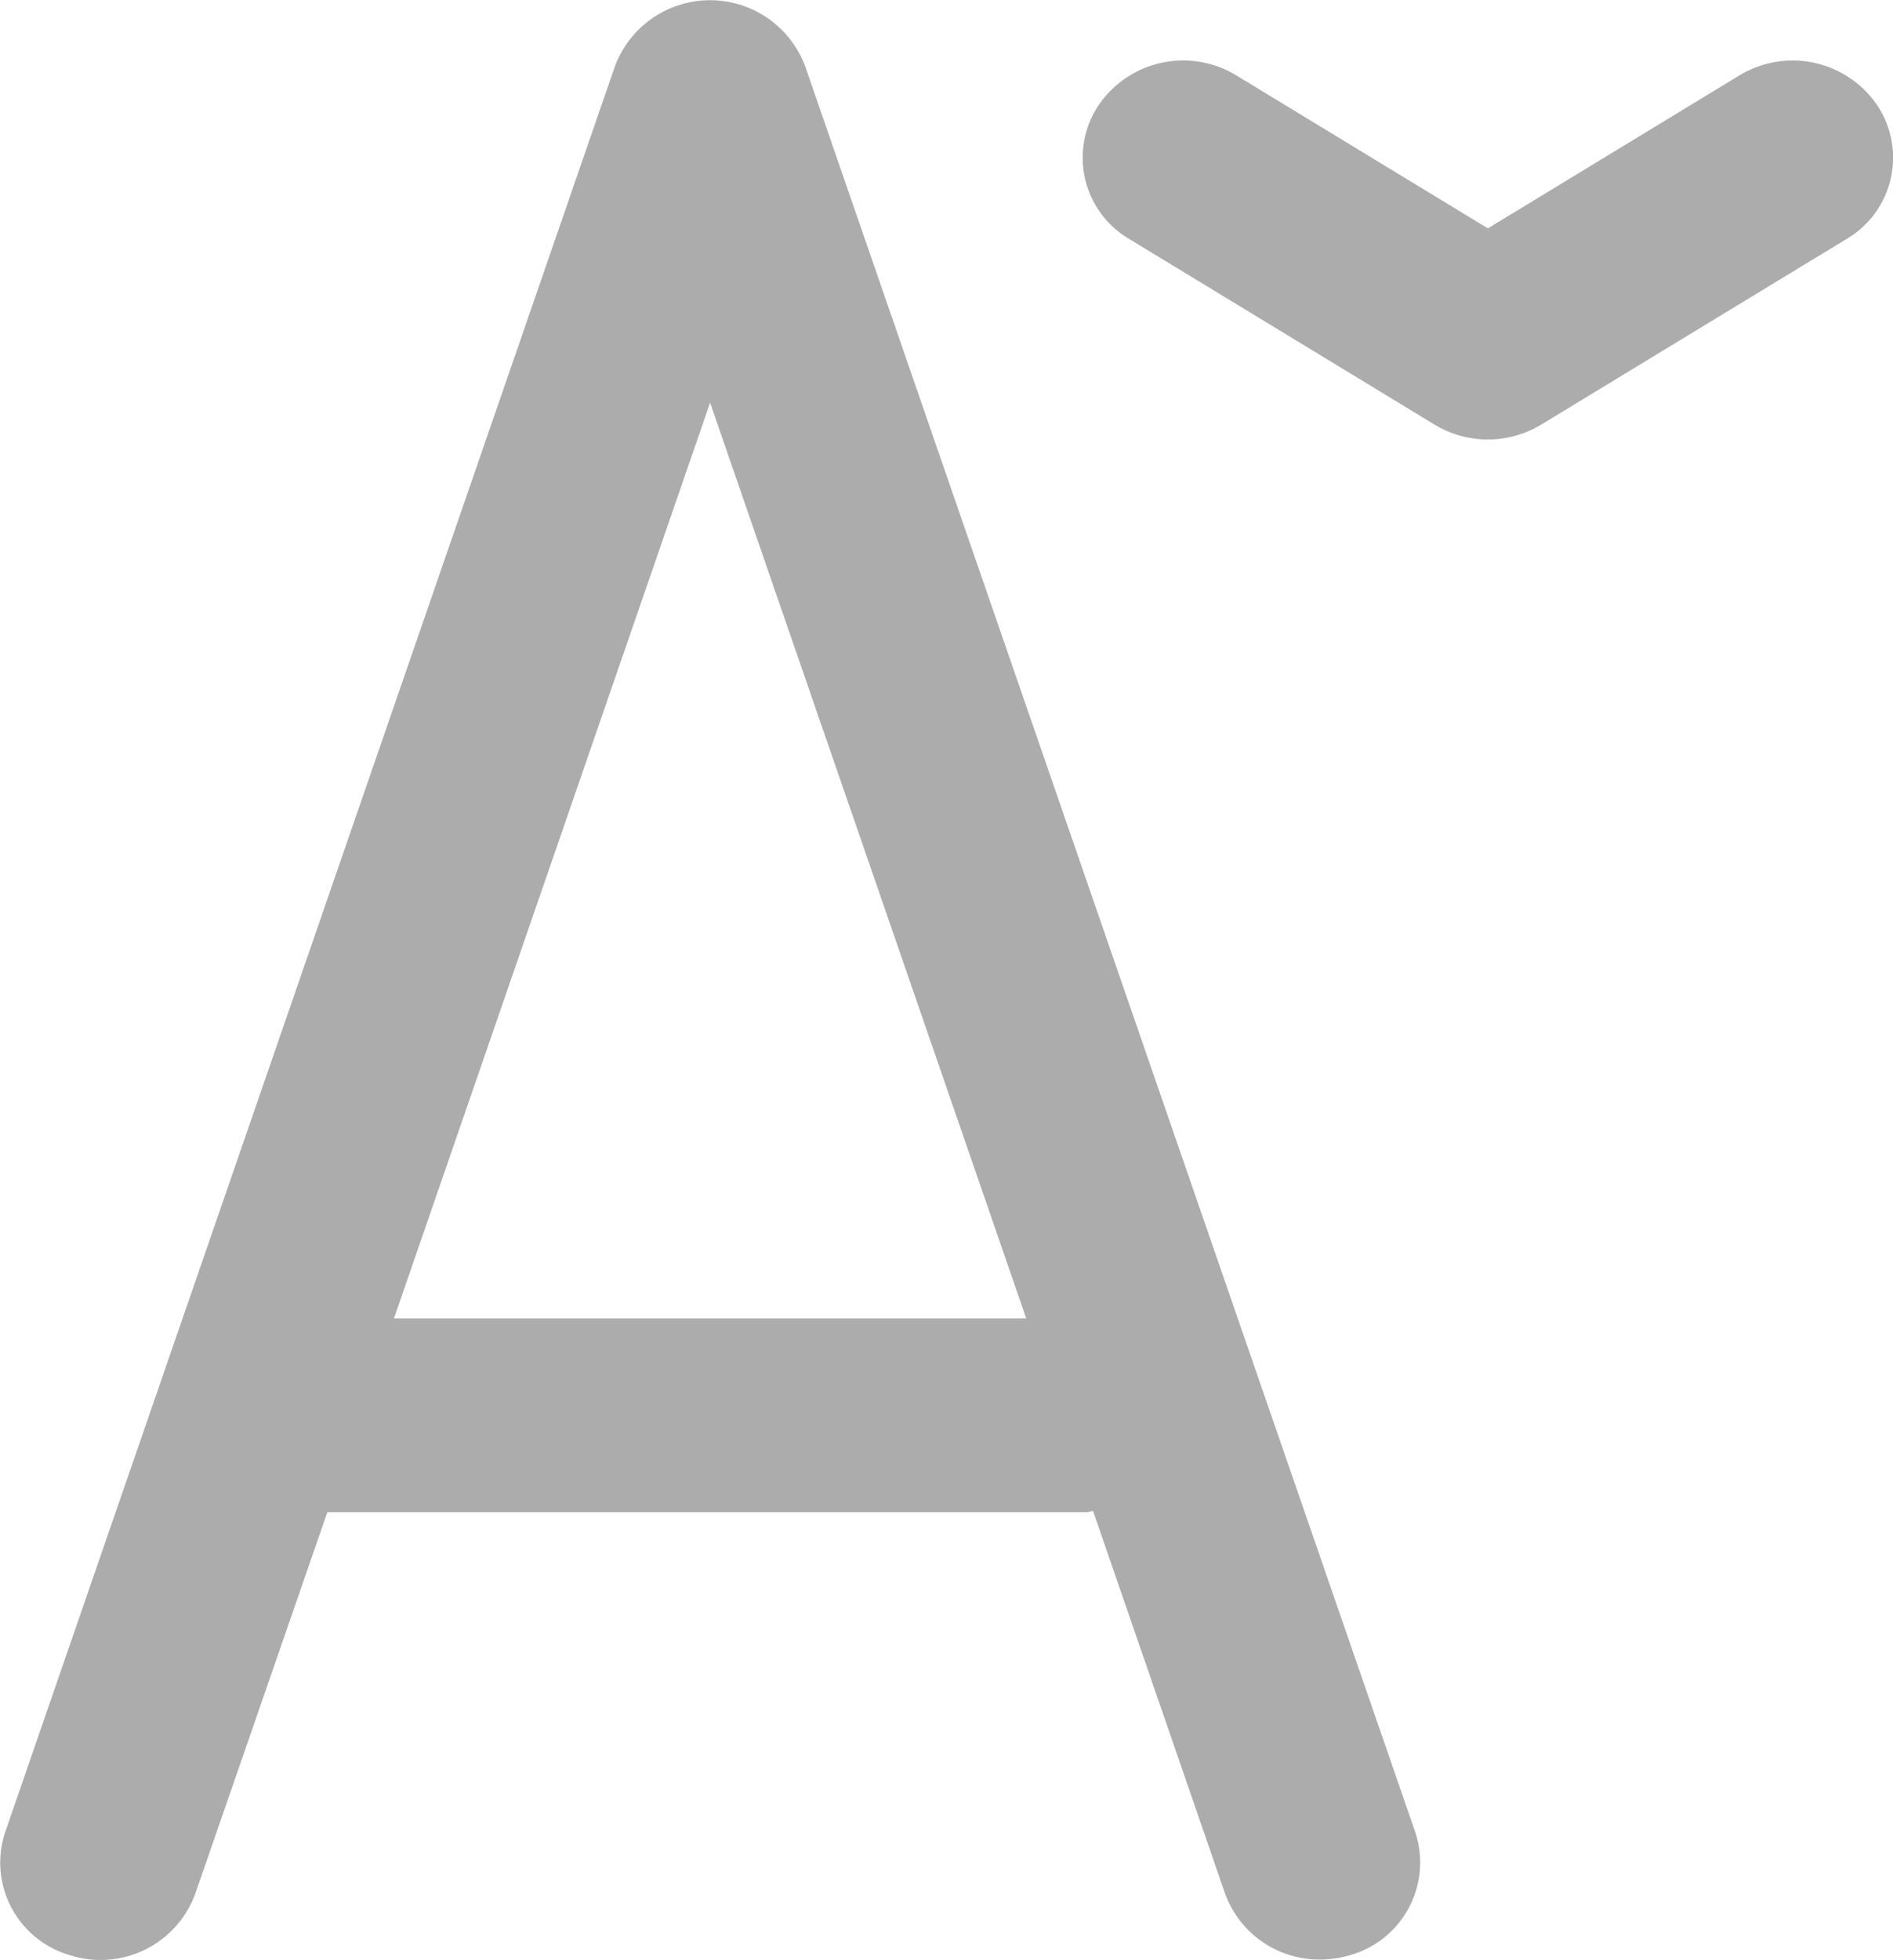
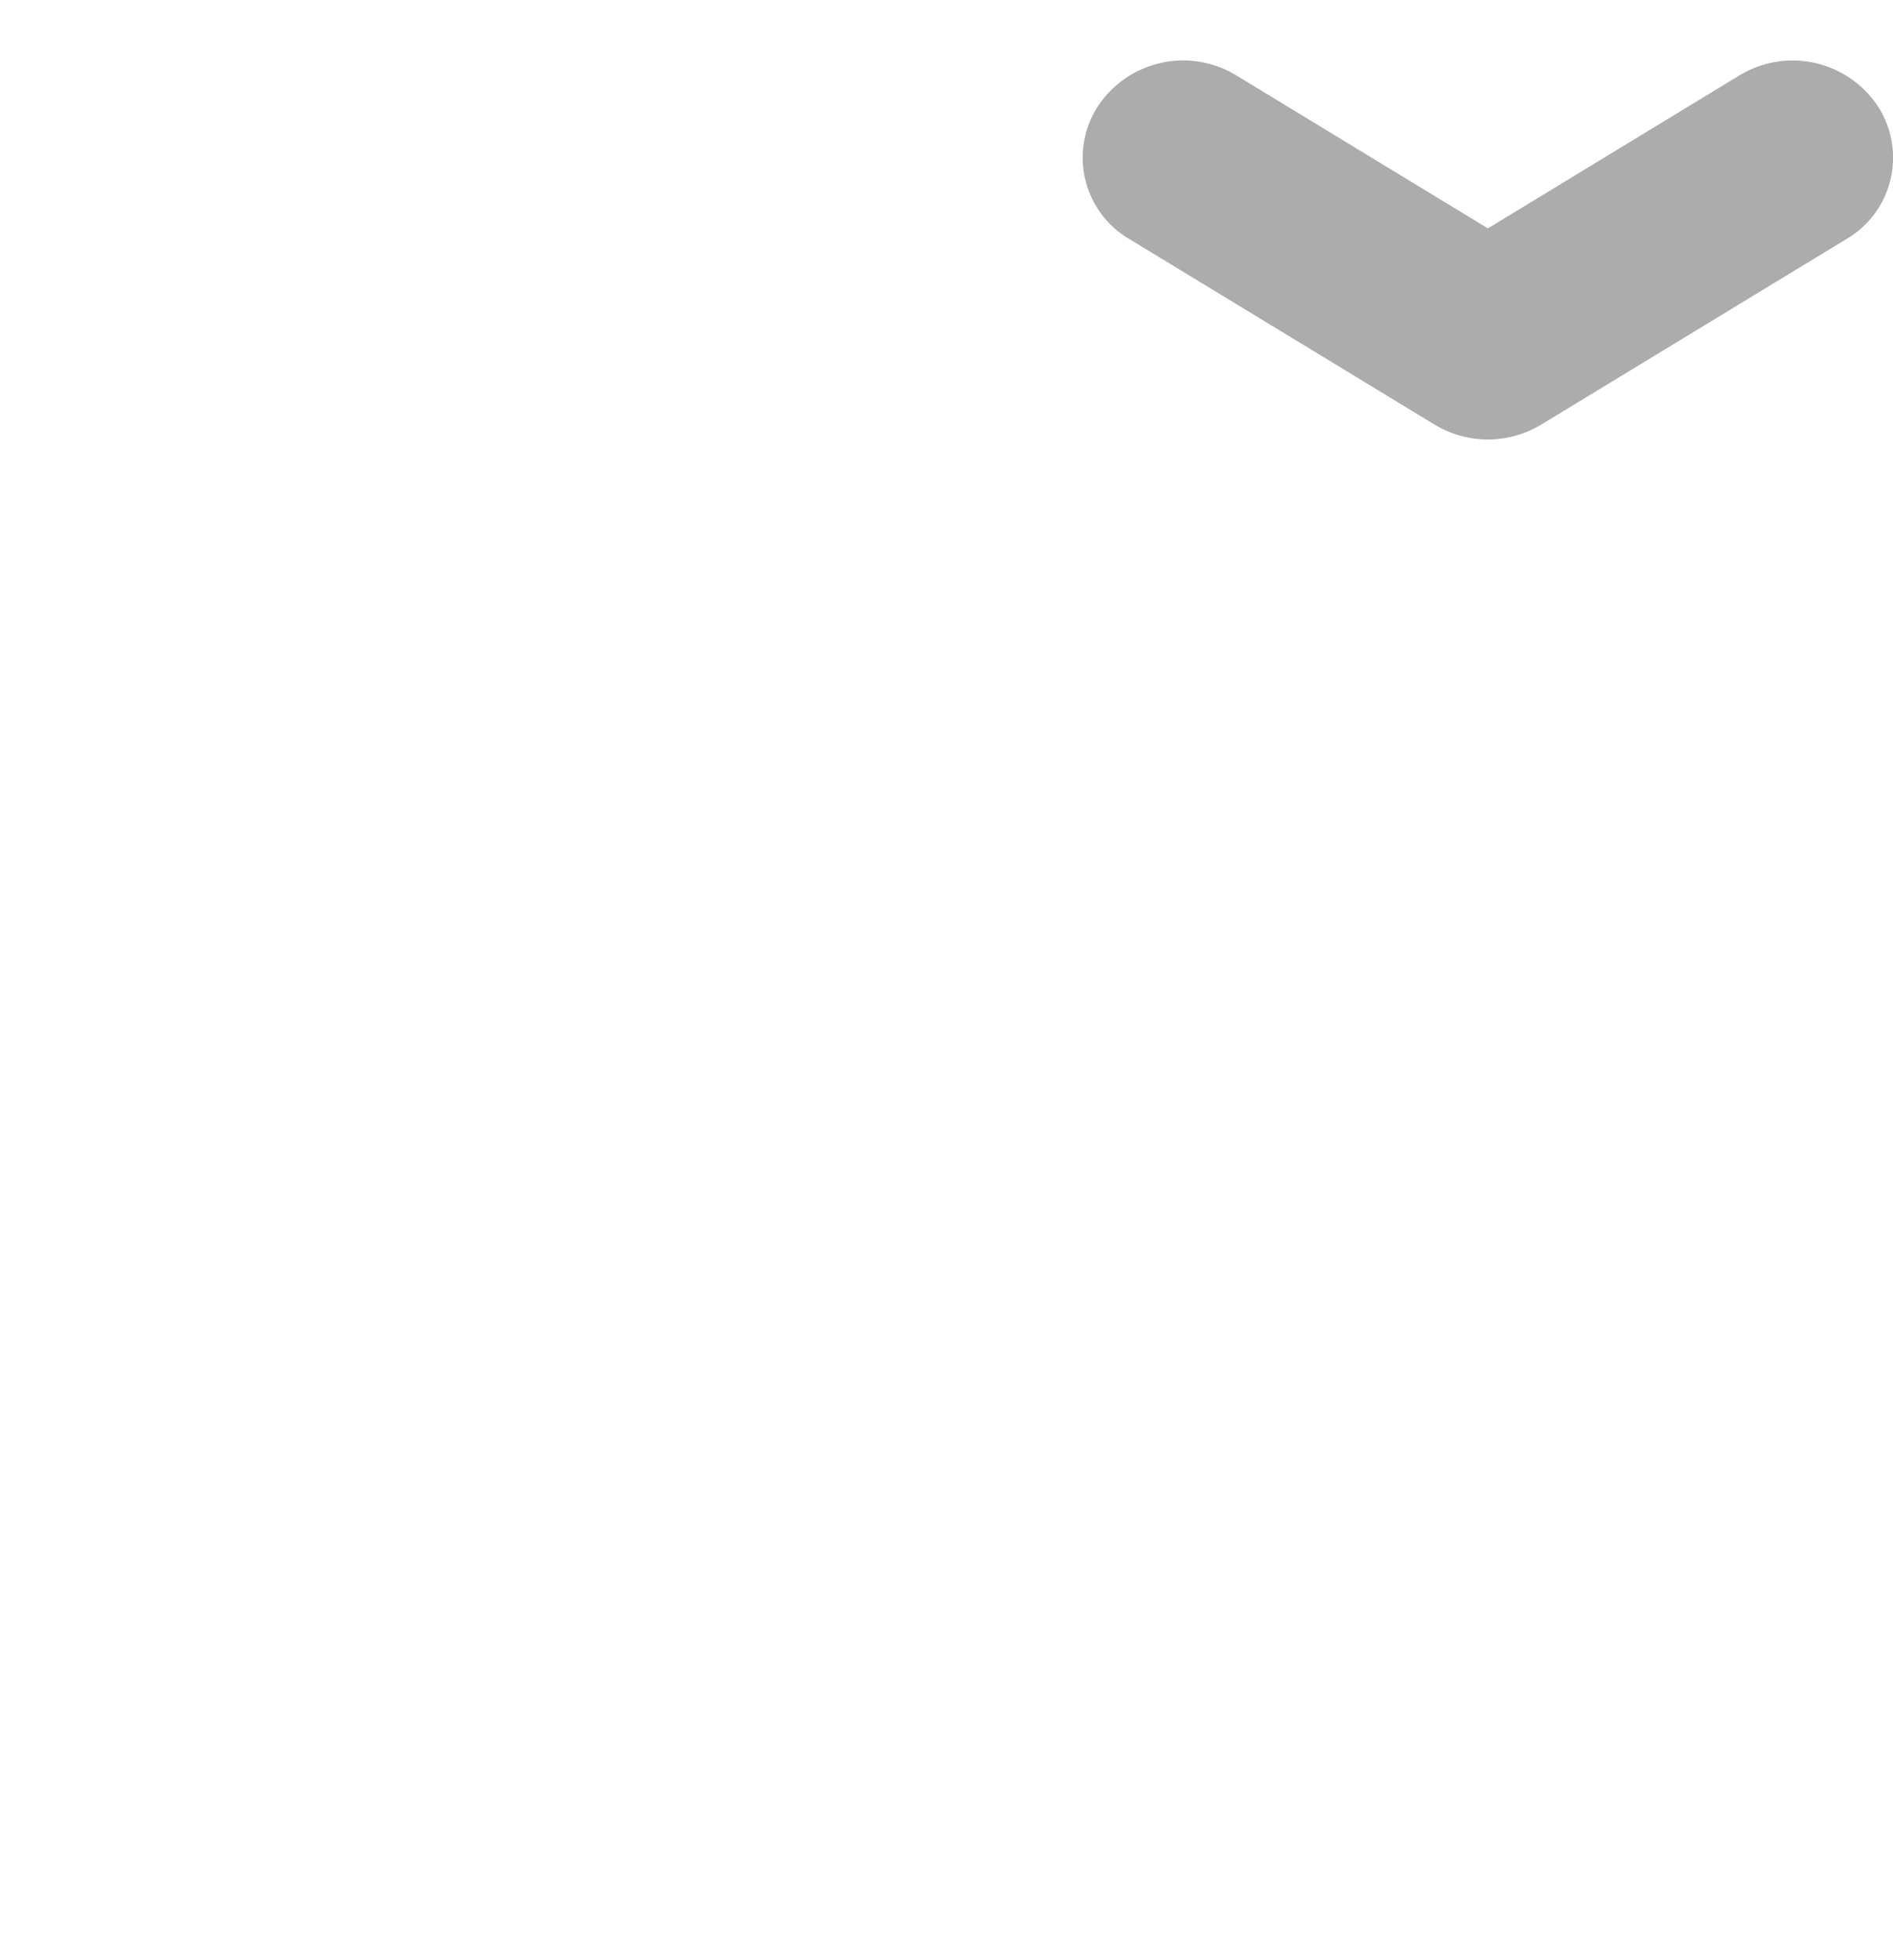
<svg xmlns="http://www.w3.org/2000/svg" id="noun_font_size_72779" data-name="noun_font size_72779" width="20.079" height="20.775" viewBox="0 0 20.079 20.775">
-   <path id="Trazado_290" data-name="Trazado 290" d="M18.77,8.2a1.077,1.077,0,0,0-2.019,0L10.284,26.918a1.021,1.021,0,0,0,.672,1.3,1.069,1.069,0,0,0,1.345-.649l1.4-4.042h8.058c.022,0,.04-.012.064-.013l1.4,4.055a1.063,1.063,0,0,0,1.009.7,1.126,1.126,0,0,0,.335-.052,1.02,1.02,0,0,0,.673-1.3ZM14.408,21.472l3.353-9.707,3.353,9.707Z" transform="translate(-10.229 -7.496)" fill="#acacac" />
  <path id="Trazado_291" data-name="Trazado 291" d="M61.869,10.474a1.086,1.086,0,0,0-1.466-.321l-2.667,1.621-2.667-1.621a1.085,1.085,0,0,0-1.466.321,1,1,0,0,0,.333,1.415l3.234,1.965a1.093,1.093,0,0,0,1.132,0l3.234-1.965A1,1,0,0,0,61.869,10.474Z" transform="translate(-41.954 -9.353)" fill="#acacac" />
</svg>